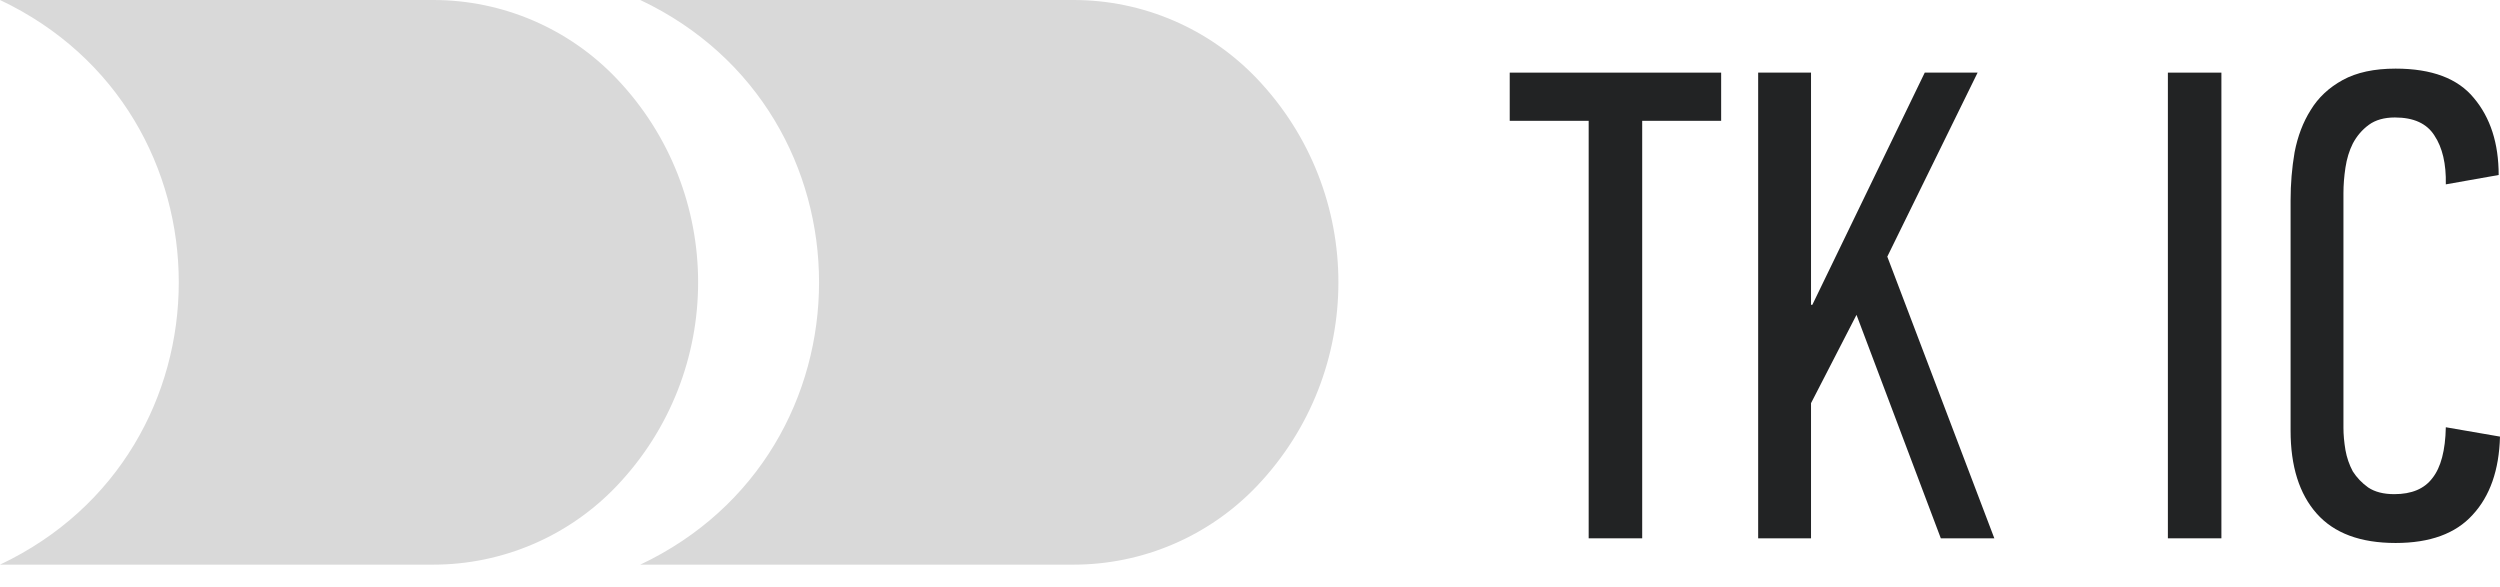
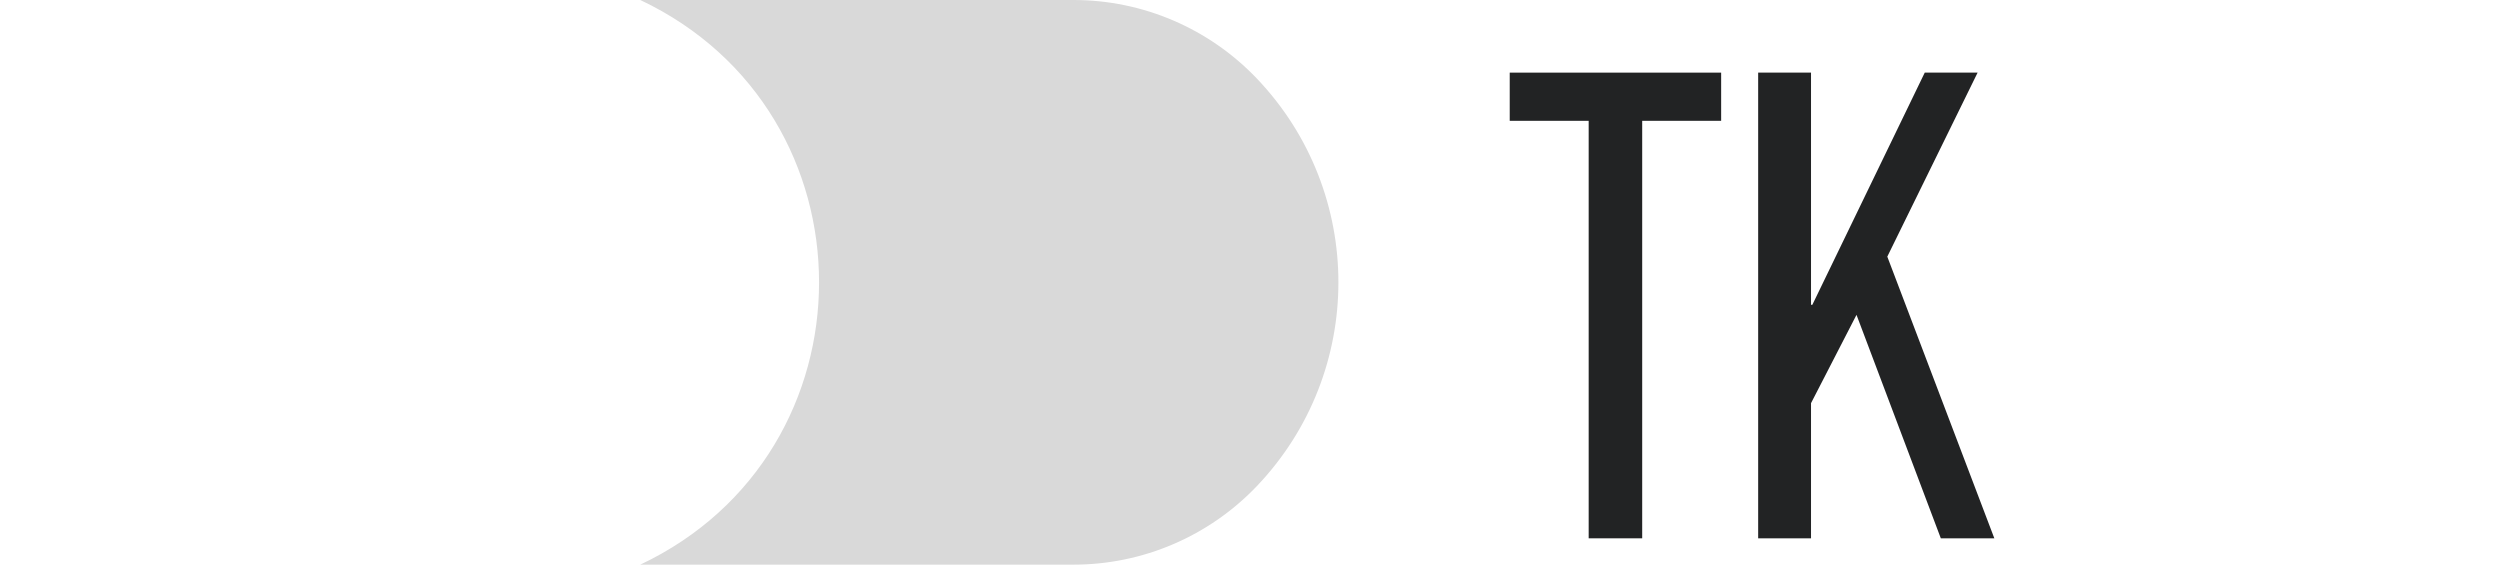
<svg xmlns="http://www.w3.org/2000/svg" width="98" height="23" viewBox="0 0 98 23" fill="none">
-   <path d="M93.908 2.69C95.325 2.69 96.348 3.075 96.977 3.844C97.624 4.613 97.948 5.619 97.948 6.86L95.876 7.227C95.893 6.423 95.744 5.785 95.43 5.313C95.132 4.841 94.617 4.605 93.882 4.605C93.463 4.605 93.122 4.701 92.859 4.893C92.597 5.085 92.387 5.33 92.23 5.627C92.09 5.907 91.994 6.222 91.941 6.572C91.889 6.921 91.863 7.254 91.863 7.568V16.774C91.863 17.037 91.889 17.325 91.941 17.64C91.994 17.937 92.09 18.217 92.23 18.479C92.387 18.724 92.588 18.934 92.833 19.109C93.095 19.284 93.436 19.371 93.856 19.371C94.538 19.371 95.036 19.161 95.351 18.741C95.683 18.322 95.858 17.657 95.876 16.748L98 17.115C97.965 18.427 97.607 19.45 96.925 20.184C96.26 20.918 95.255 21.285 93.908 21.285C92.527 21.285 91.496 20.901 90.814 20.131C90.132 19.362 89.791 18.278 89.791 16.879V7.857C89.791 7.21 89.843 6.58 89.948 5.968C90.07 5.339 90.28 4.788 90.578 4.316C90.875 3.826 91.294 3.433 91.836 3.136C92.379 2.839 93.069 2.69 93.908 2.69Z" fill="#222324" />
-   <path d="M84.981 21.102V2.847H87.079V21.102H84.981Z" fill="#222324" />
  <path d="M76.08 21.102L72.775 12.342L70.992 15.804V21.102H68.92V2.847H70.992V11.948H71.044L75.45 2.847H77.522L73.982 10.06L78.178 21.102H76.08Z" fill="#222324" />
  <path d="M64.374 4.736V21.102H62.276V4.736H59.181V2.847H67.469V4.736H64.374Z" fill="#222324" />
  <path d="M25.099 0H42.083C44.798 0 47.395 1.113 49.269 3.079C53.531 7.551 53.531 14.582 49.269 19.055C47.395 21.021 44.798 22.134 42.083 22.134H25.099C34.443 17.715 34.443 4.419 25.099 0Z" fill="#D9D9D9" />
-   <path d="M16.984 0H0C9.344 4.419 9.344 17.715 0 22.134H16.984C19.7 22.134 22.297 21.021 24.17 19.055C28.432 14.582 28.432 7.551 24.17 3.079C22.297 1.113 19.7 0 16.984 0Z" fill="#D9D9D9" />
</svg>